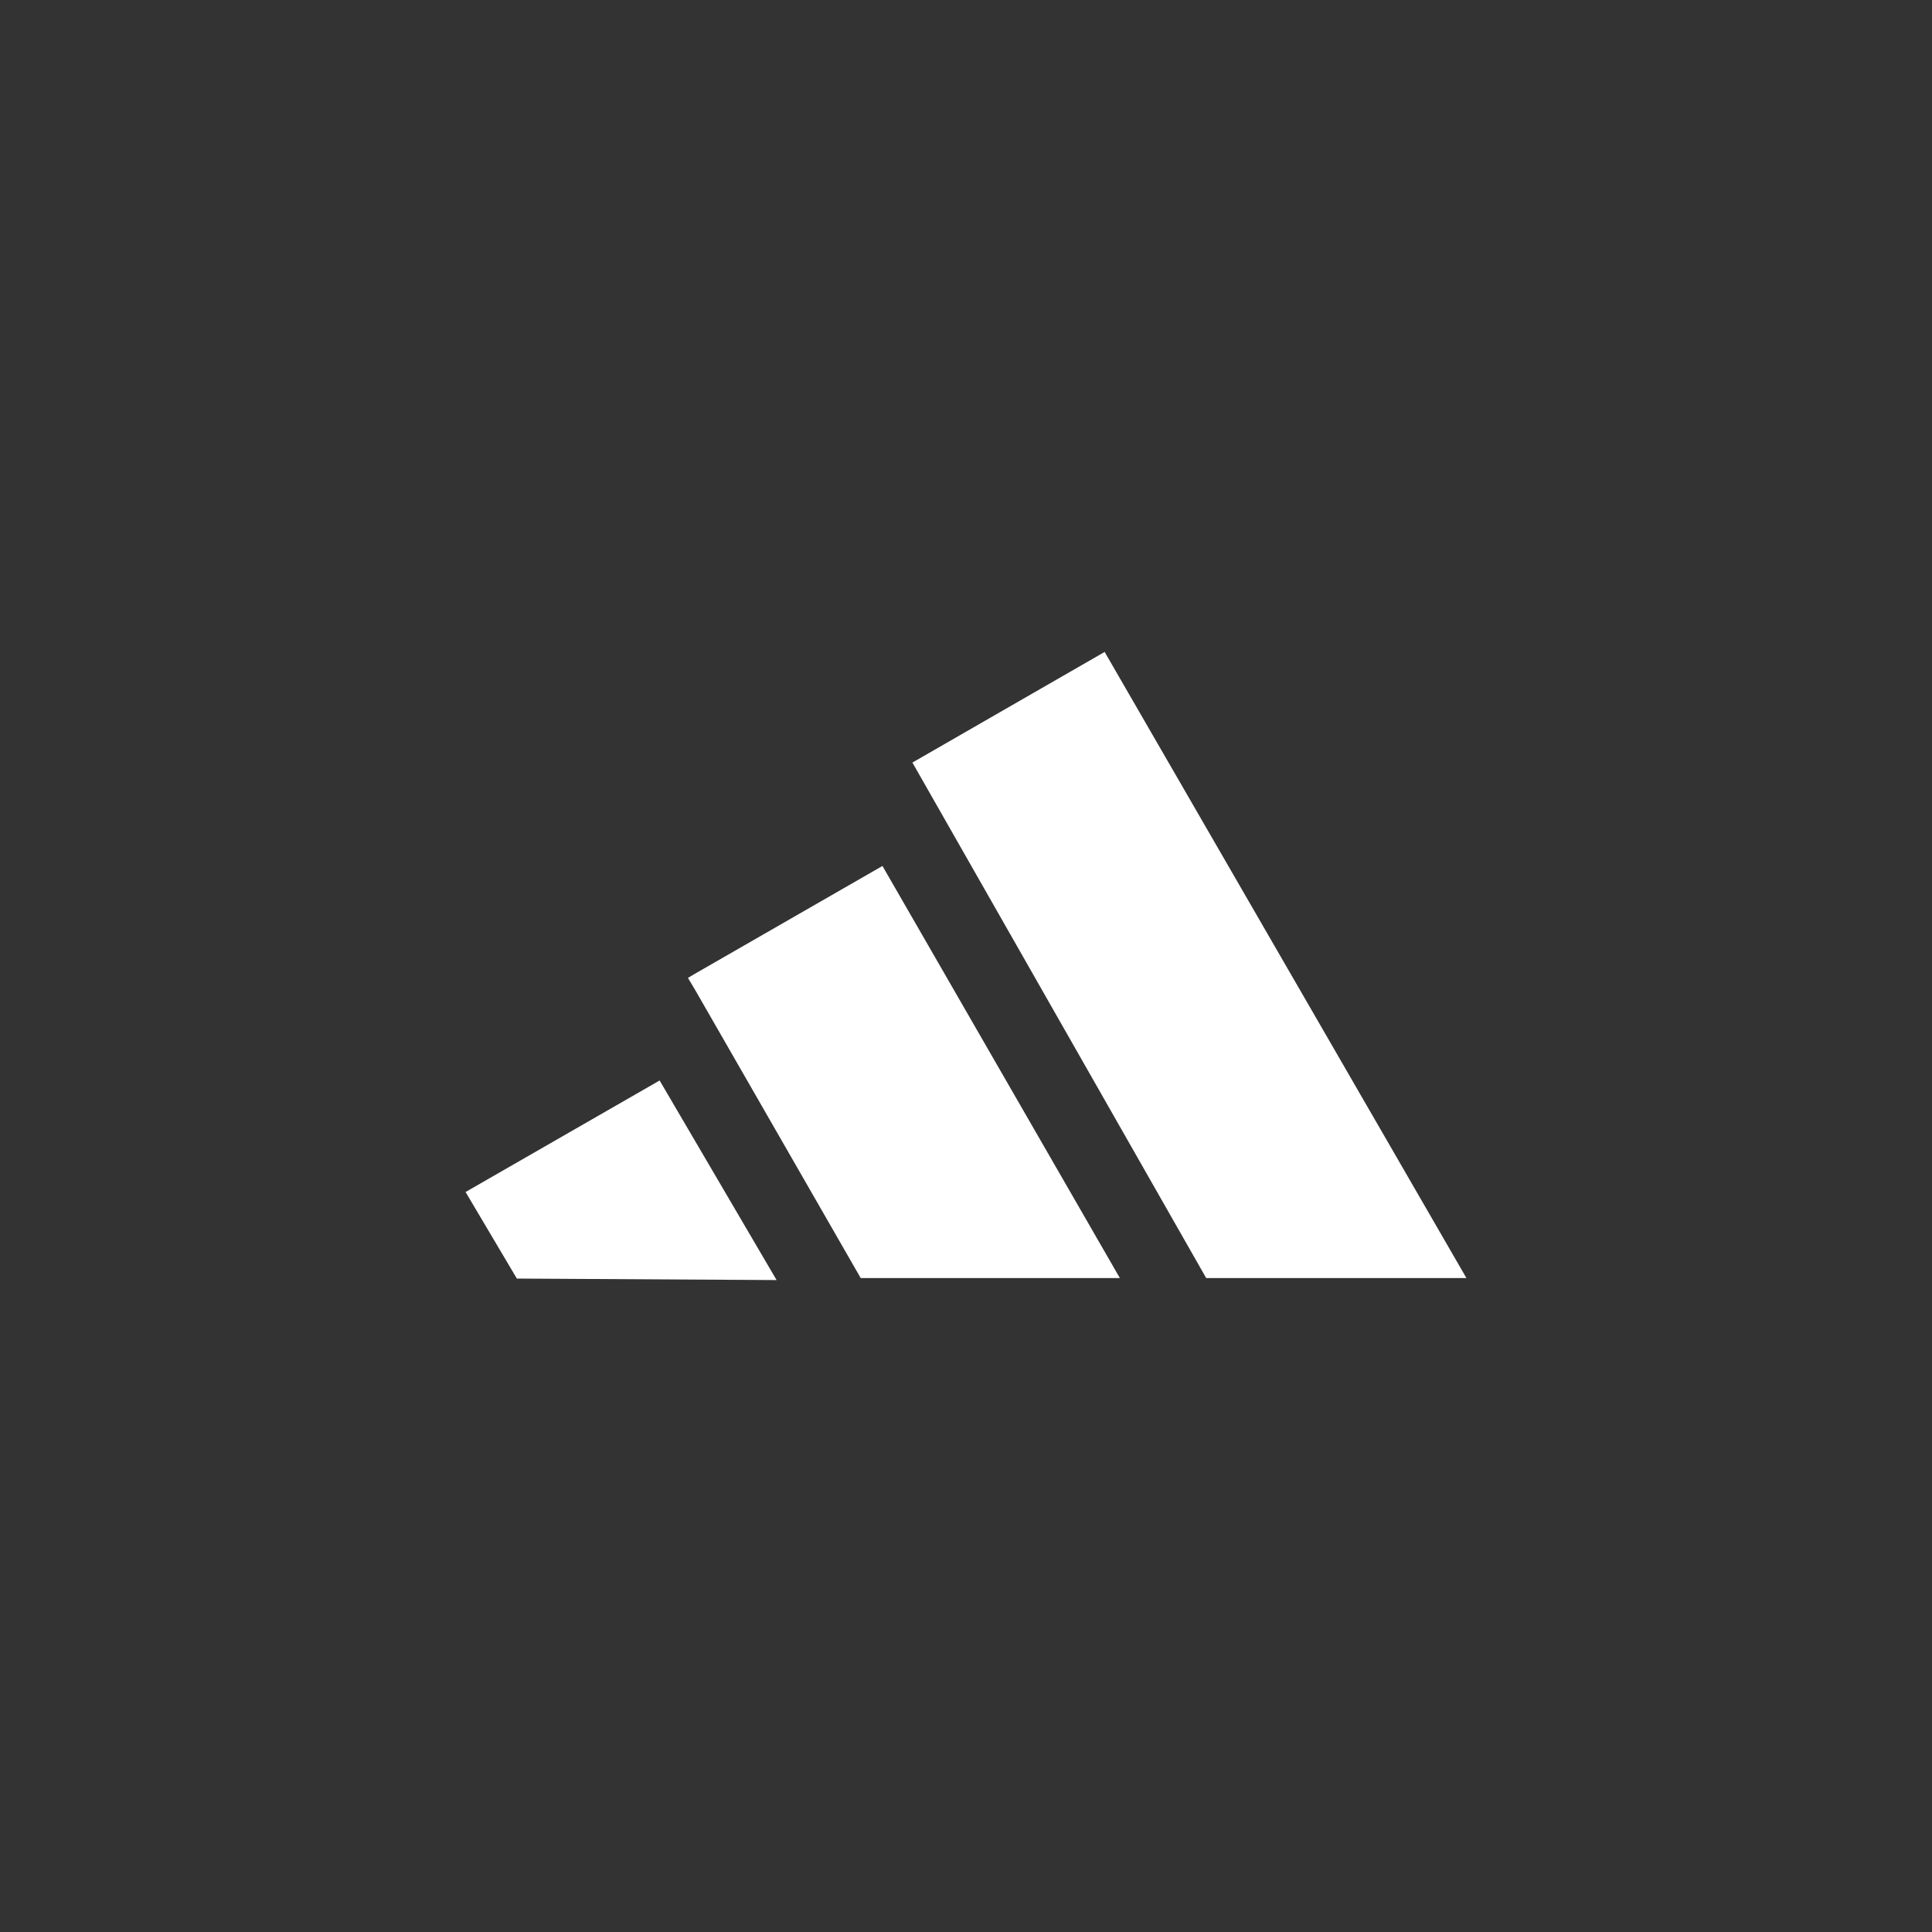
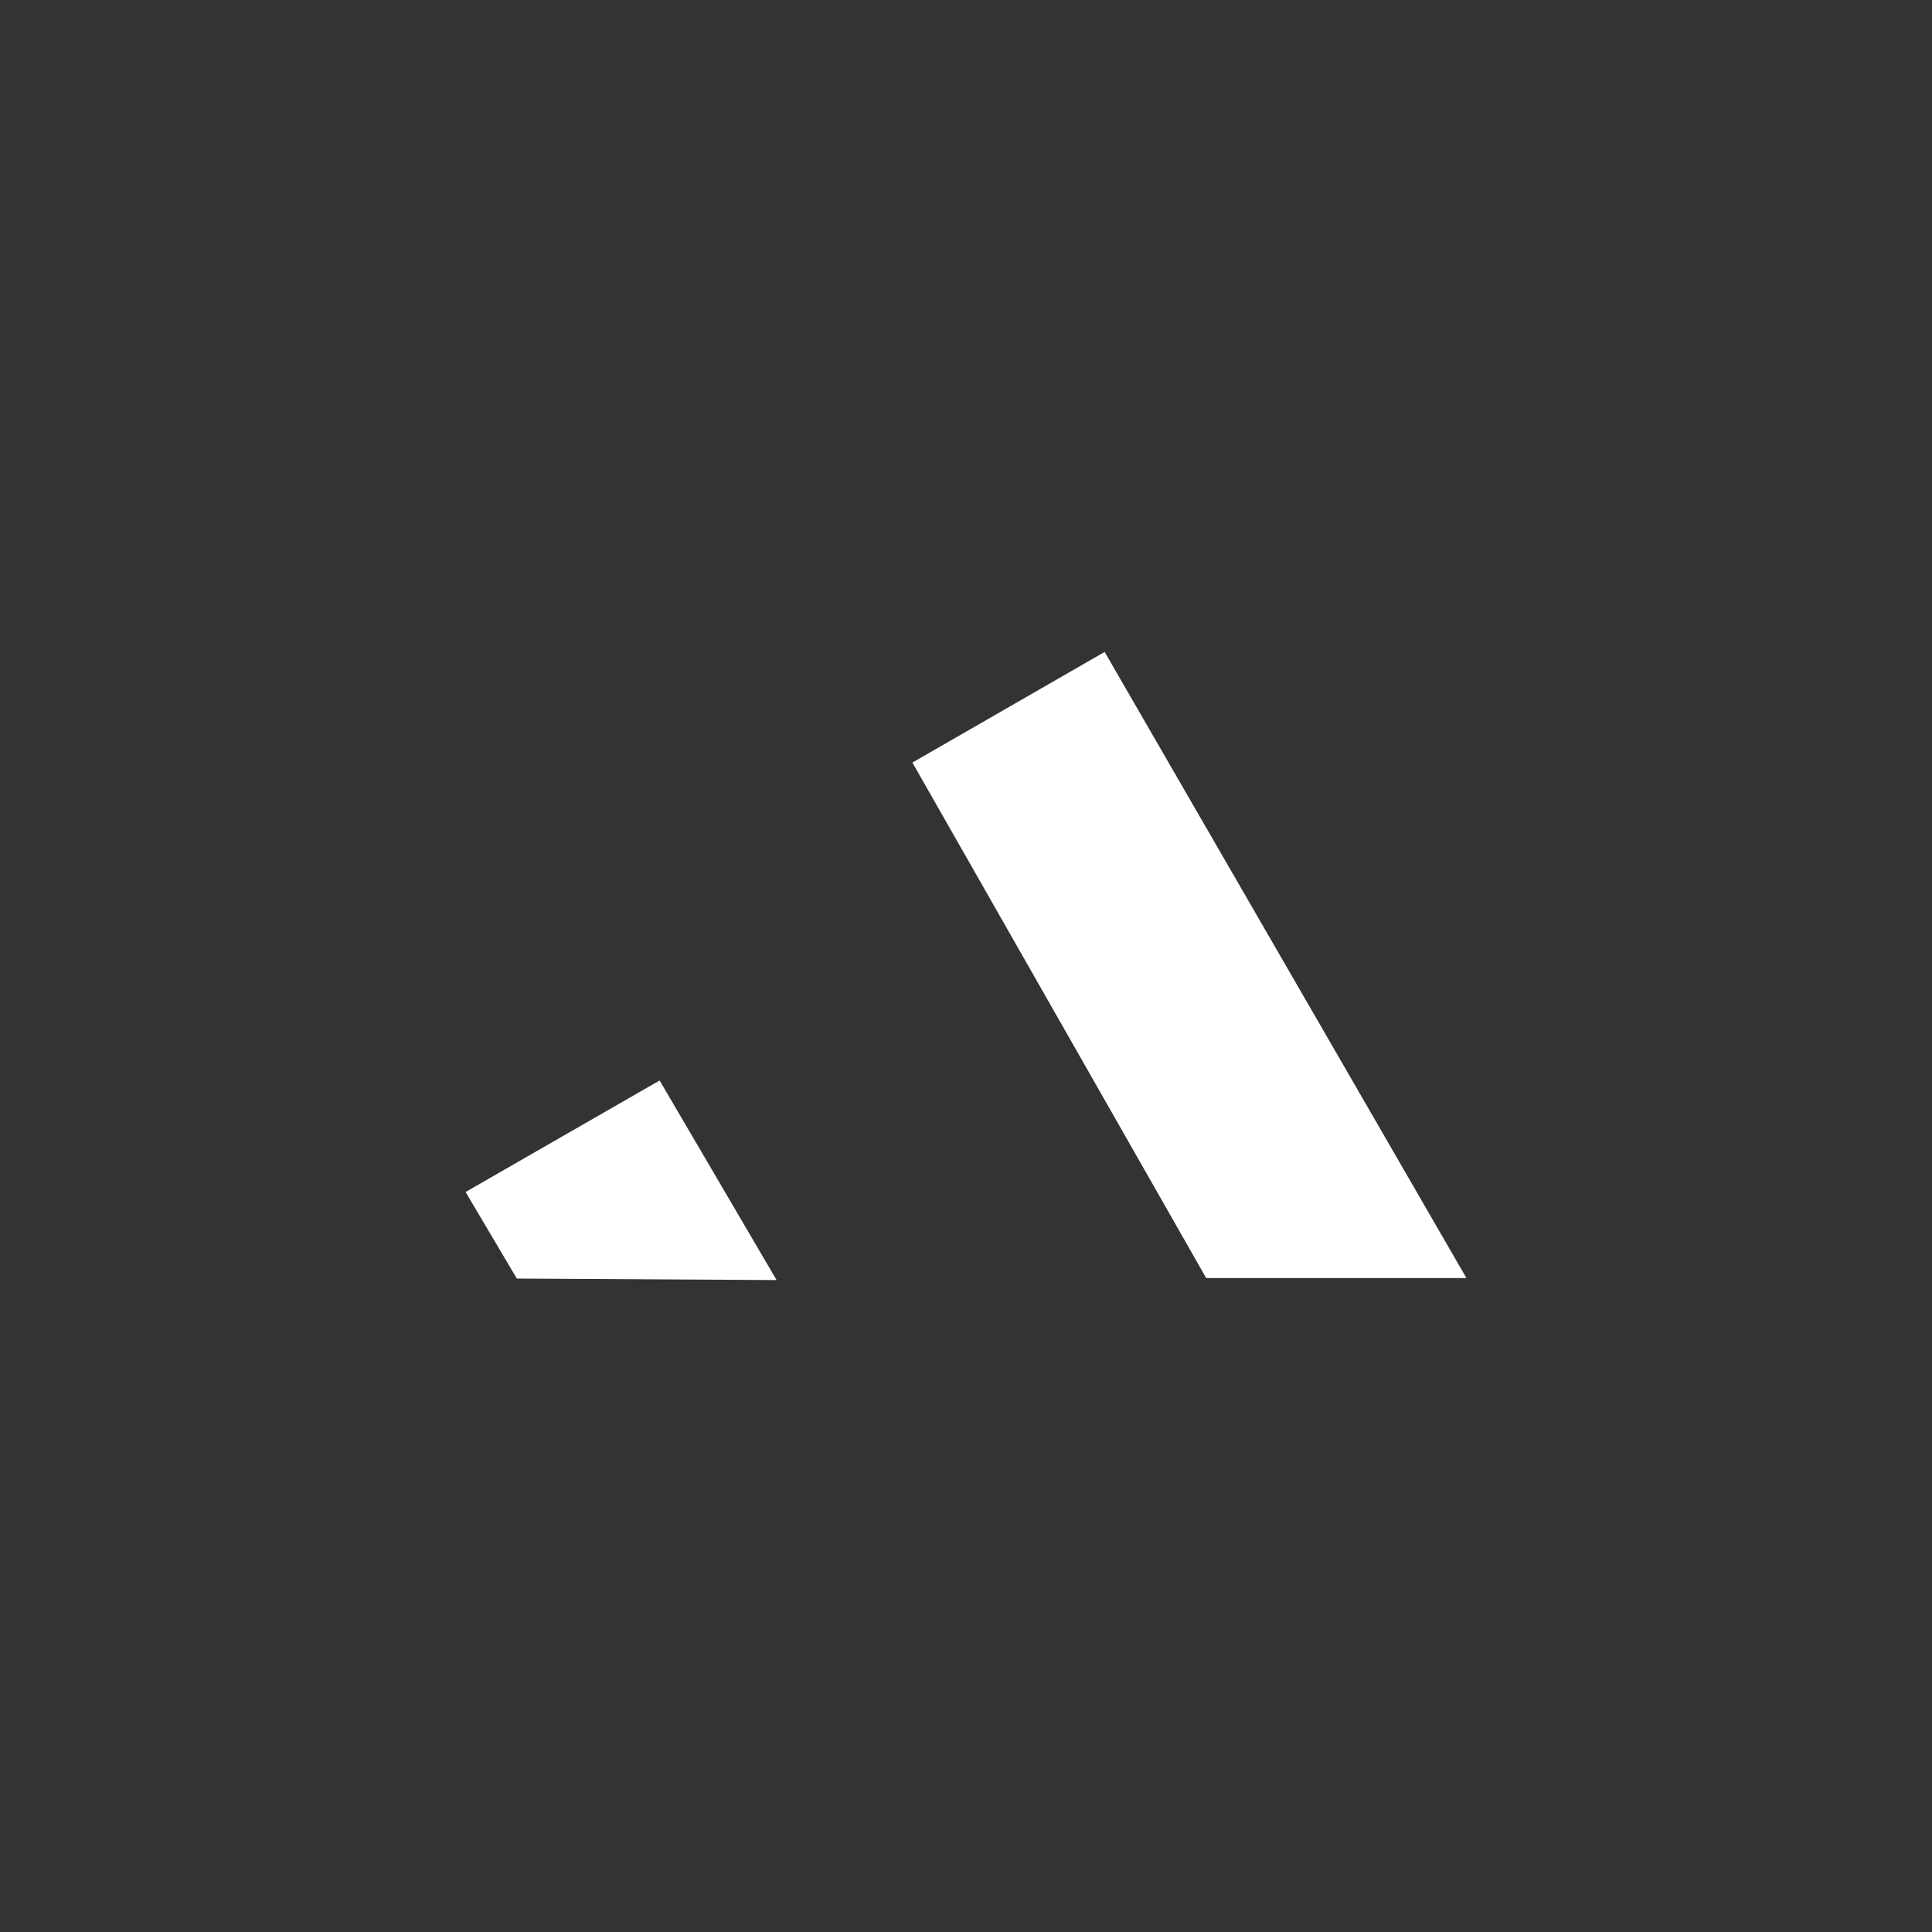
<svg xmlns="http://www.w3.org/2000/svg" id="Layer_1" data-name="Layer 1" viewBox="0 0 500 500">
  <rect x="0" y="0" width="500" height="500" fill="#333333" stroke="none" />
  <defs>
    <style>      .cls-1 {        fill: #fff;      }    </style>
  </defs>
  <polygon class="cls-1" points="170.71 279.63 120.49 308.49 133.76 330.89 200.98 331.28 170.71 279.63" />
  <polygon class="cls-1" points="285.88 168.72 236.13 197.35 312.16 330.76 333.98 330.76 379.51 330.76 285.88 168.72" />
-   <polygon class="cls-1" points="228.38 224.11 179.81 252.03 178.04 253.08 179.81 256.04 222.75 330.76 289.82 330.76 228.38 224.11" />
</svg>